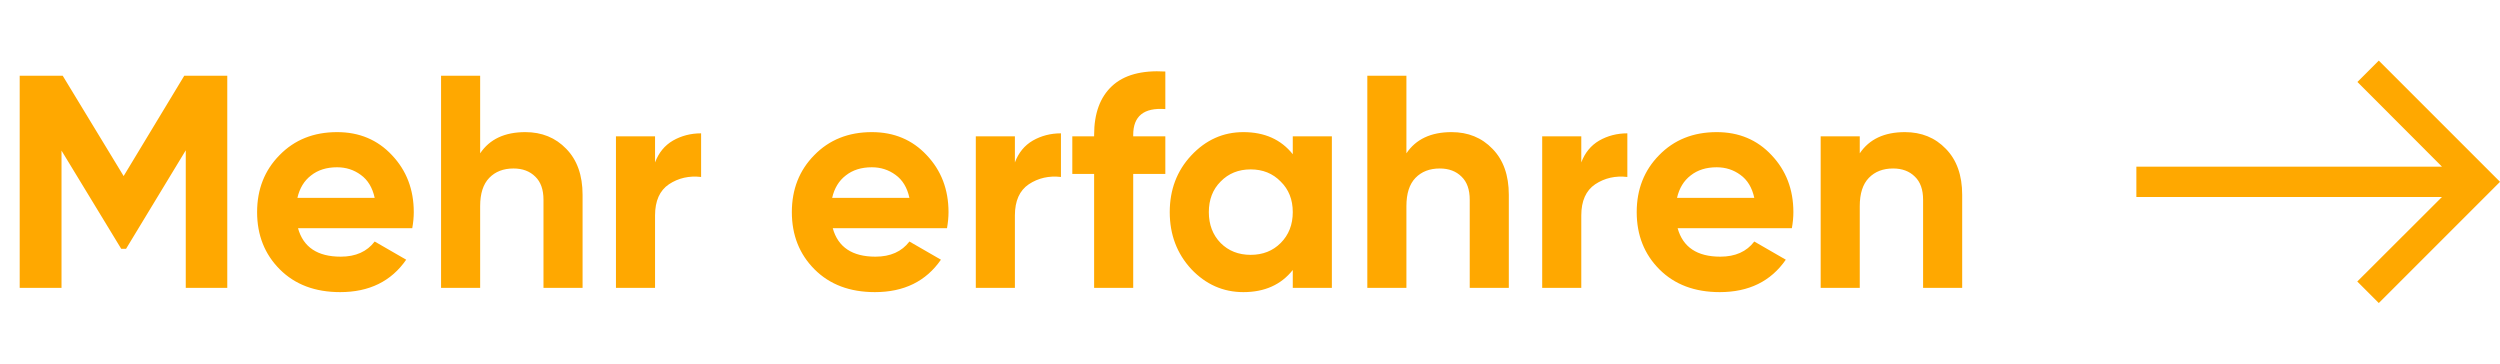
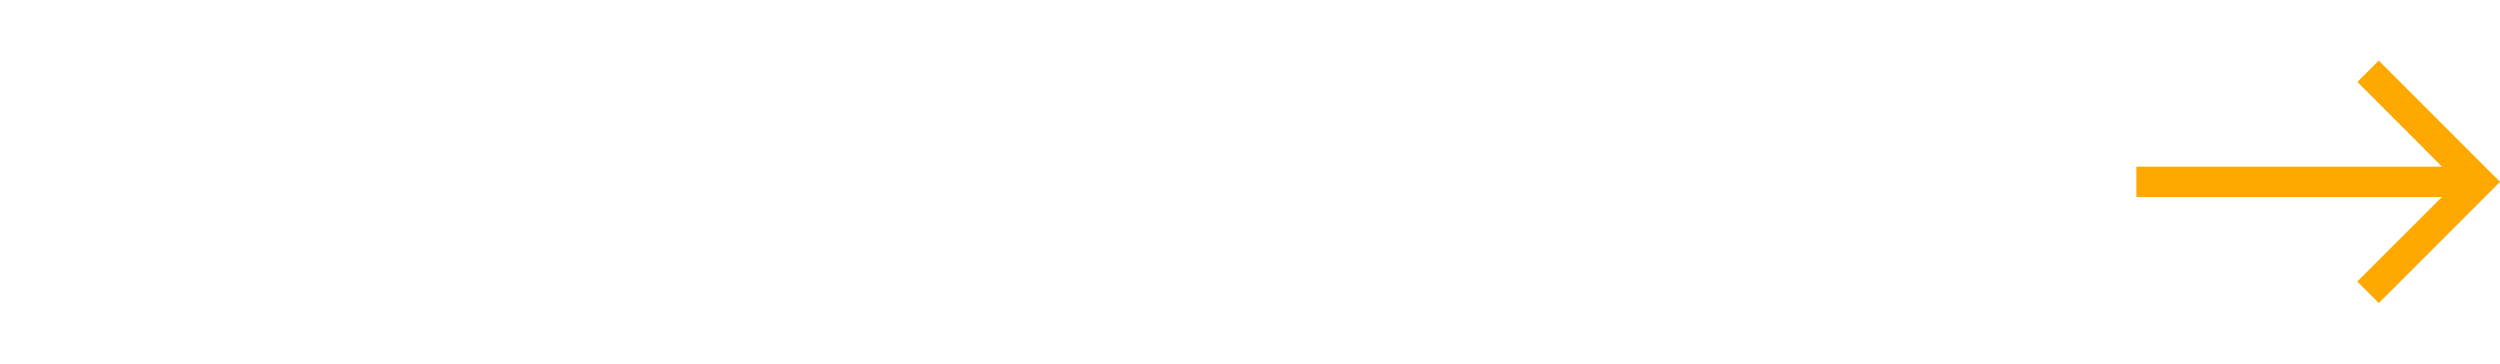
<svg xmlns="http://www.w3.org/2000/svg" width="165" height="24" viewBox="0 0 165 24" fill="none">
-   <path d="M15 5V19H12.26V9.92L8.32 16.42H8L4.06 9.94V19H1.3V5H4.14L8.16 11.62L12.16 5H15ZM19.669 15.06C20.015 16.313 20.955 16.94 22.489 16.94C23.475 16.94 24.222 16.607 24.729 15.94L26.809 17.14C25.822 18.567 24.369 19.28 22.449 19.28C20.795 19.28 19.469 18.78 18.469 17.78C17.469 16.78 16.969 15.52 16.969 14C16.969 12.493 17.462 11.24 18.449 10.24C19.435 9.227 20.702 8.72 22.249 8.72C23.715 8.72 24.922 9.227 25.869 10.24C26.829 11.253 27.309 12.507 27.309 14C27.309 14.333 27.275 14.687 27.209 15.06H19.669ZM19.629 13.06H24.729C24.582 12.38 24.275 11.873 23.809 11.54C23.355 11.207 22.835 11.04 22.249 11.04C21.555 11.04 20.982 11.22 20.529 11.58C20.075 11.927 19.775 12.42 19.629 13.06ZM34.67 8.72C35.763 8.72 36.663 9.087 37.37 9.82C38.09 10.553 38.45 11.567 38.45 12.86V19H35.87V13.18C35.87 12.513 35.69 12.007 35.33 11.66C34.97 11.3 34.49 11.12 33.89 11.12C33.223 11.12 32.69 11.327 32.29 11.74C31.89 12.153 31.69 12.773 31.69 13.6V19H29.11V5H31.69V10.12C32.316 9.187 33.31 8.72 34.67 8.72ZM43.233 10.72C43.473 10.08 43.866 9.6 44.413 9.28C44.973 8.96 45.593 8.8 46.273 8.8V11.68C45.486 11.587 44.779 11.747 44.153 12.16C43.539 12.573 43.233 13.26 43.233 14.22V19H40.653V9H43.233V10.72ZM54.962 15.06C55.308 16.313 56.248 16.94 57.782 16.94C58.768 16.94 59.515 16.607 60.022 15.94L62.102 17.14C61.115 18.567 59.662 19.28 57.742 19.28C56.088 19.28 54.762 18.78 53.762 17.78C52.762 16.78 52.262 15.52 52.262 14C52.262 12.493 52.755 11.24 53.742 10.24C54.728 9.227 55.995 8.72 57.542 8.72C59.008 8.72 60.215 9.227 61.162 10.24C62.122 11.253 62.602 12.507 62.602 14C62.602 14.333 62.568 14.687 62.502 15.06H54.962ZM54.922 13.06H60.022C59.875 12.38 59.568 11.873 59.102 11.54C58.648 11.207 58.128 11.04 57.542 11.04C56.848 11.04 56.275 11.22 55.822 11.58C55.368 11.927 55.068 12.42 54.922 13.06ZM66.983 10.72C67.223 10.08 67.616 9.6 68.163 9.28C68.723 8.96 69.343 8.8 70.023 8.8V11.68C69.236 11.587 68.529 11.747 67.903 12.16C67.289 12.573 66.983 13.26 66.983 14.22V19H64.403V9H66.983V10.72ZM76.912 7.2C75.498 7.093 74.792 7.66 74.792 8.9V9H76.912V11.48H74.792V19H72.212V11.48H70.772V9H72.212V8.9C72.212 7.487 72.605 6.413 73.392 5.68C74.178 4.947 75.352 4.627 76.912 4.72V7.2ZM85.323 9H87.903V19H85.323V17.82C84.55 18.793 83.463 19.28 82.063 19.28C80.73 19.28 79.583 18.773 78.623 17.76C77.676 16.733 77.203 15.48 77.203 14C77.203 12.52 77.676 11.273 78.623 10.26C79.583 9.233 80.73 8.72 82.063 8.72C83.463 8.72 84.55 9.207 85.323 10.18V9ZM80.563 16.04C81.083 16.56 81.743 16.82 82.543 16.82C83.343 16.82 84.003 16.56 84.523 16.04C85.056 15.507 85.323 14.827 85.323 14C85.323 13.173 85.056 12.5 84.523 11.98C84.003 11.447 83.343 11.18 82.543 11.18C81.743 11.18 81.083 11.447 80.563 11.98C80.043 12.5 79.783 13.173 79.783 14C79.783 14.827 80.043 15.507 80.563 16.04ZM95.802 8.72C96.896 8.72 97.796 9.087 98.502 9.82C99.222 10.553 99.582 11.567 99.582 12.86V19H97.002V13.18C97.002 12.513 96.823 12.007 96.463 11.66C96.103 11.3 95.623 11.12 95.022 11.12C94.356 11.12 93.823 11.327 93.422 11.74C93.022 12.153 92.823 12.773 92.823 13.6V19H90.243V5H92.823V10.12C93.449 9.187 94.442 8.72 95.802 8.72ZM104.365 10.72C104.605 10.08 104.999 9.6 105.545 9.28C106.105 8.96 106.725 8.8 107.405 8.8V11.68C106.619 11.587 105.912 11.747 105.285 12.16C104.672 12.573 104.365 13.26 104.365 14.22V19H101.785V9H104.365V10.72ZM110.723 15.06C111.07 16.313 112.01 16.94 113.543 16.94C114.53 16.94 115.277 16.607 115.783 15.94L117.863 17.14C116.877 18.567 115.423 19.28 113.503 19.28C111.85 19.28 110.523 18.78 109.523 17.78C108.523 16.78 108.023 15.52 108.023 14C108.023 12.493 108.517 11.24 109.503 10.24C110.49 9.227 111.757 8.72 113.303 8.72C114.77 8.72 115.977 9.227 116.923 10.24C117.883 11.253 118.363 12.507 118.363 14C118.363 14.333 118.33 14.687 118.263 15.06H110.723ZM110.683 13.06H115.783C115.637 12.38 115.33 11.873 114.863 11.54C114.41 11.207 113.89 11.04 113.303 11.04C112.61 11.04 112.037 11.22 111.583 11.58C111.13 11.927 110.83 12.42 110.683 13.06ZM125.724 8.72C126.818 8.72 127.718 9.087 128.424 9.82C129.144 10.553 129.504 11.567 129.504 12.86V19H126.924V13.18C126.924 12.513 126.744 12.007 126.384 11.66C126.024 11.3 125.544 11.12 124.944 11.12C124.278 11.12 123.744 11.327 123.344 11.74C122.944 12.153 122.744 12.773 122.744 13.6V19H120.164V9H122.744V10.12C123.371 9.187 124.364 8.72 125.724 8.72Z" fill="#FFA800" />
  <path d="M157 4L155.59 5.41L161.17 11L141 11L141 13L161.17 13L155.58 18.58L157 20L165 12L157 4Z" fill="#FFA800" />
</svg>